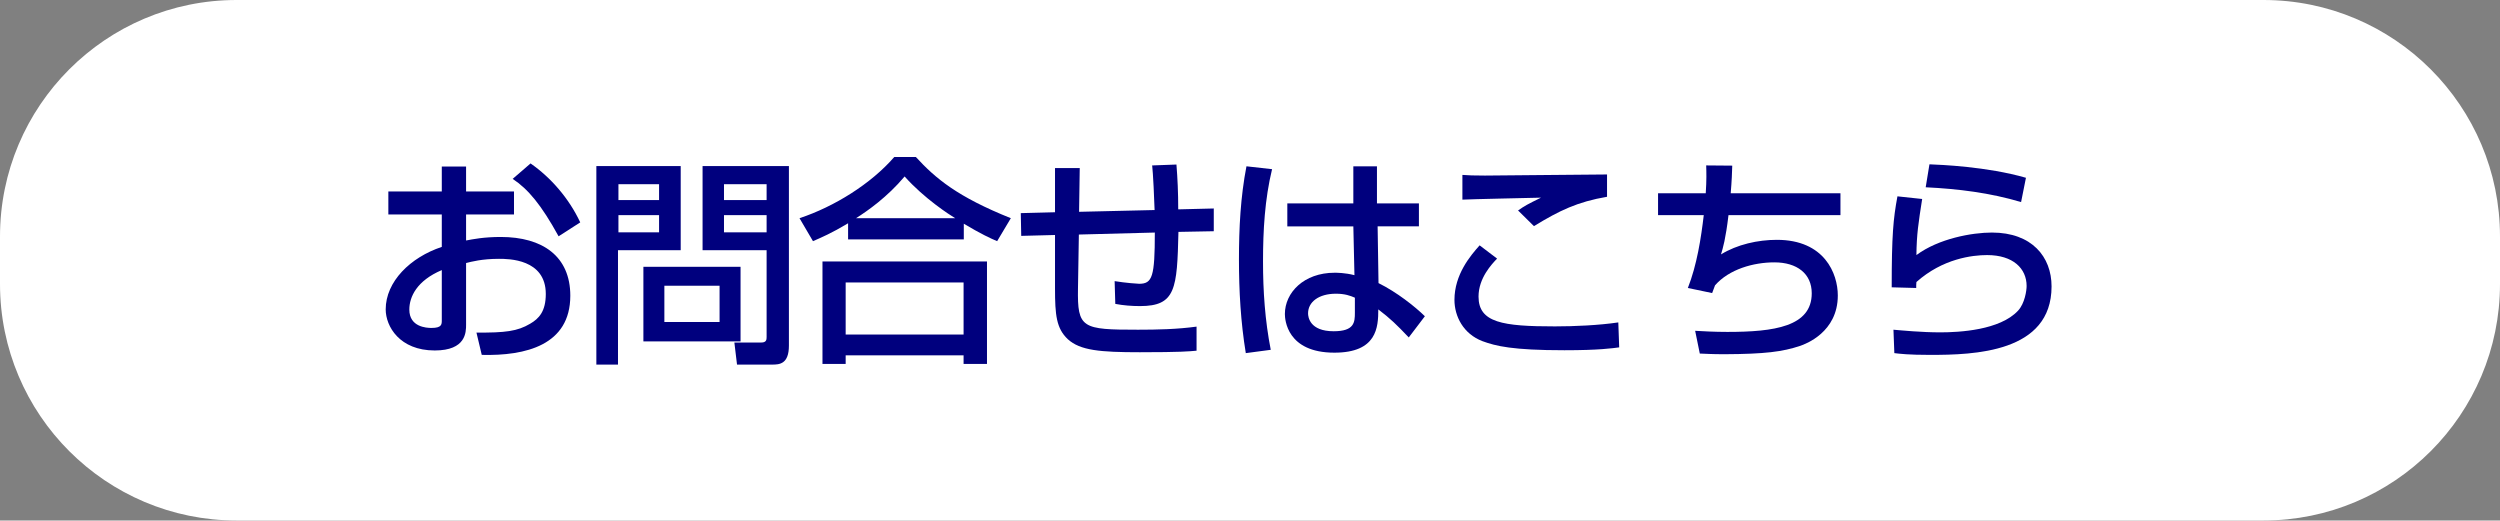
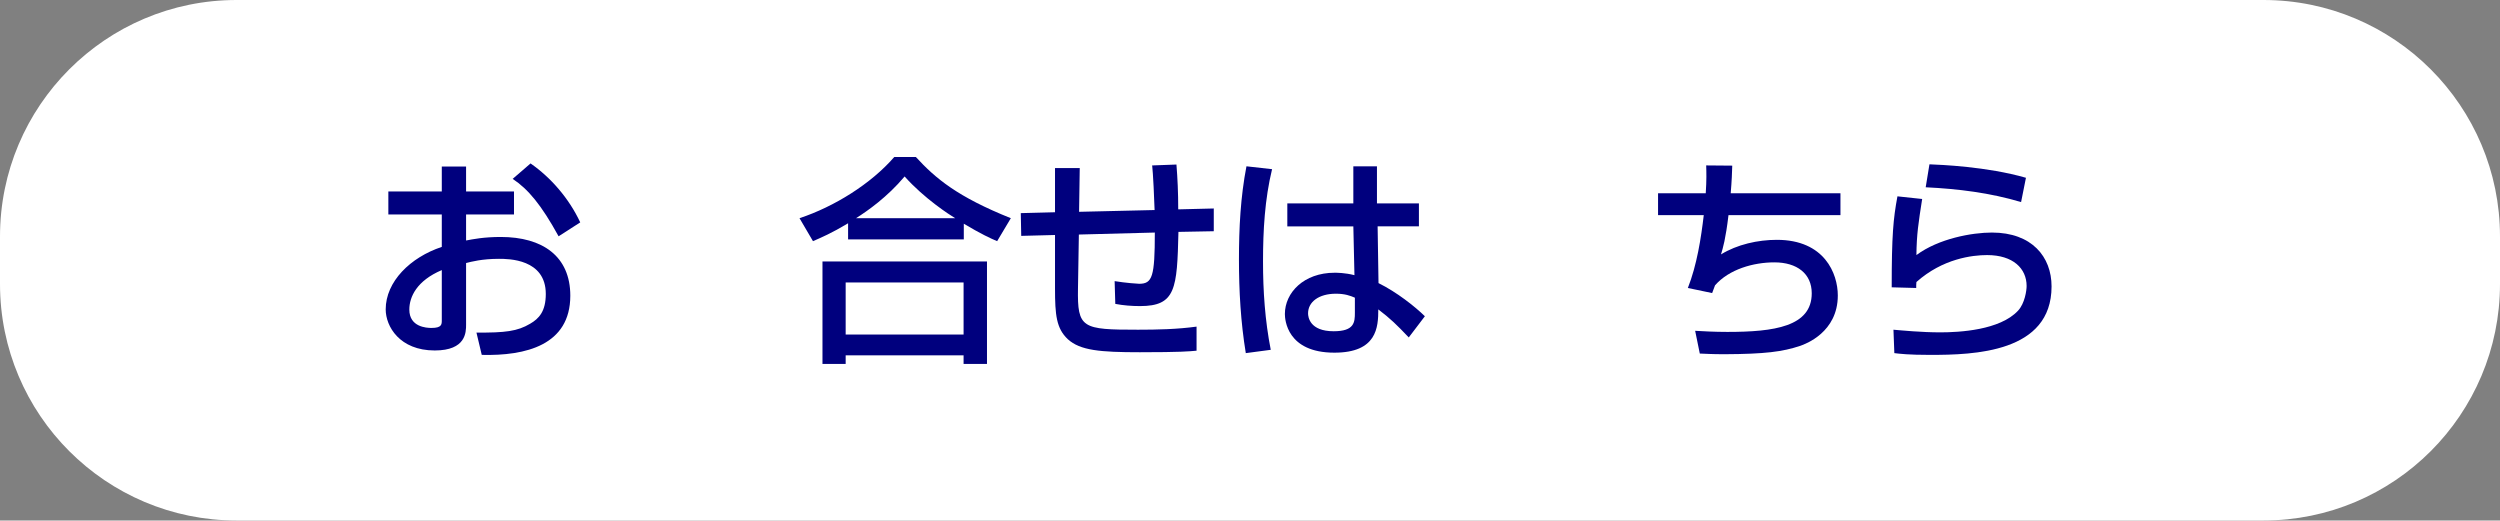
<svg xmlns="http://www.w3.org/2000/svg" version="1.1" id="レイヤー_1" x="0px" y="0px" width="317px" height="66px" viewBox="0 0 317 66" enable-background="new 0 0 317 66" xml:space="preserve">
  <rect x="0" y="0" width="317" height="66" fill="#808080" stroke="none" />
  <path fill="#FFFFFF" d="M317,36c0,16.568-13.432,30-30,30H30C13.432,66,0,52.568,0,36v-6C0,13.432,13.432,0,30,0h257  c16.568,0,30,13.432,30,30V36z" />
  <g>
    <path fill="#00007E" d="M56.019,21.115h3.08v3.164h6.076v2.912h-6.076v3.304c0.868-0.168,2.268-0.448,4.396-0.448   c5.292,0,8.82,2.436,8.82,7.448c0,6.272-5.656,7.644-11.228,7.504l-0.672-2.828c3.64,0.028,5.208-0.168,6.804-1.12   c1.12-0.645,1.988-1.568,1.988-3.779c0-4.453-4.76-4.453-5.936-4.453c-2.156,0-3.5,0.364-4.172,0.532v7.812   c0,0.952,0,3.276-3.976,3.276c-4.452,0-6.216-3.053-6.216-5.209c0-3.527,3.136-6.607,7.112-7.923v-4.116h-6.776v-2.912h6.776   V21.115z M56.019,34.247c-3.164,1.344-4.116,3.388-4.116,5.012c0,2.212,2.184,2.324,2.8,2.324c1.316,0,1.316-0.448,1.316-0.979   V34.247z M67.274,20.723c2.576,1.792,4.872,4.424,6.3,7.476l-2.744,1.764c-2.184-3.976-3.864-5.992-5.824-7.28L67.274,20.723z" />
-     <path fill="#00007E" d="M75.618,21.059h10.696v10.668h-7.952V46.23h-2.744V21.059z M78.418,23.355v2.016h5.152v-2.016H78.418z    M78.418,27.275v2.184h5.152v-2.184H78.418z M93.902,33.827v9.464h-12.32v-9.464H93.902z M84.242,36.234v4.593h7v-4.593H84.242z    M97.206,31.727h-8.12V21.059h10.948v22.763c0,2.353-1.204,2.408-2.128,2.408h-4.452l-0.336-2.799h3.416   c0.644,0,0.672-0.365,0.672-0.701V31.727z M91.802,23.355v2.016h5.404v-2.016H91.802z M91.802,27.275v2.184h5.404v-2.184H91.802z" />
    <path fill="#00007E" d="M107.538,28.311c-2.1,1.26-3.36,1.792-4.452,2.268l-1.708-2.912c4.396-1.456,9.044-4.34,12.012-7.756h2.744   c2.492,2.716,5.264,5.04,12.04,7.756l-1.736,2.912c-0.812-0.336-2.072-0.924-4.228-2.212v1.988h-14.672V28.311z M104.29,33.155   h20.86v12.992h-2.968v-1.092H107.23v1.092h-2.94V33.155z M107.23,35.814v6.608h14.952v-6.608H107.23z M121.118,27.667   c-0.7-0.42-3.92-2.492-6.412-5.292c-2.212,2.632-4.704,4.368-6.16,5.292H121.118z" />
    <path fill="#00007E" d="M149.174,20.863c0.141,1.792,0.225,3.528,0.225,5.684l4.508-0.112v2.884l-4.48,0.084   c-0.168,7.224-0.336,9.408-4.871,9.408c-1.064,0-2.128-0.084-3.136-0.279l-0.084-2.885c1.372,0.225,2.912,0.336,3.108,0.336   c1.68,0,1.988-0.896,1.988-6.496l-9.632,0.252l-0.112,6.832c-0.084,5.068,0.504,5.236,7.616,5.236c2.464,0,4.955-0.056,7.42-0.392   v3.052c-0.896,0.084-1.988,0.196-7.196,0.196c-5.04,0-7.56-0.224-9.128-1.652c-1.456-1.372-1.624-3.079-1.624-6.44v-6.775   l-4.284,0.112l-0.056-2.884l4.34-0.112v-5.6h3.136l-0.084,5.544l9.576-0.224c-0.028-1.12-0.196-4.788-0.308-5.656L149.174,20.863z" />
    <path fill="#00007E" d="M161.299,21.451c-0.924,3.808-1.148,7.756-1.148,11.704c0,3.781,0.252,7.476,0.98,11.201l-3.164,0.42   c-0.645-3.92-0.868-7.896-0.868-11.873c0-3.948,0.196-7.924,0.952-11.816L161.299,21.451z M171.603,25.791v-4.704h2.995v4.704h5.32   v2.912h-5.236l0.113,7.195c2.323,1.148,4.619,2.969,5.879,4.201l-2.043,2.688c-1.541-1.624-2.324-2.381-3.864-3.557   c0,2.269-0.169,5.488-5.572,5.488c-6.021,0-6.272-4.199-6.272-4.9c0-2.715,2.408-5.235,6.301-5.235c0.279,0,1.316,0,2.52,0.308   l-0.14-6.188h-8.372v-2.912H171.603z M171.799,37.747c-0.588-0.252-1.26-0.504-2.408-0.504c-2.156,0-3.528,1.036-3.528,2.491   c0,0.449,0.196,2.269,3.248,2.269c2.632,0,2.688-1.147,2.688-2.353V37.747z" />
-     <path fill="#00007E" d="M189.83,32.791c-0.672,0.7-2.352,2.464-2.352,4.816c0,3.304,3.052,3.779,9.688,3.779   c2.492,0,5.572-0.14,8.036-0.504l0.112,3.164c-0.868,0.112-2.52,0.364-6.944,0.364c-6.608,0-8.708-0.532-10.388-1.148   c-2.436-0.924-3.557-3.163-3.557-5.235c0-3.221,2.017-5.601,3.192-6.917L189.83,32.791z M203.774,24.951   c-3.752,0.644-6.021,1.736-9.269,3.724l-2.016-1.988c0.896-0.616,1.092-0.728,2.912-1.624c-1.176,0.028-9.044,0.196-9.969,0.252   v-3.136c0.896,0.056,1.232,0.084,2.857,0.084c2.184,0,13.047-0.14,15.483-0.14V24.951z" />
    <path fill="#00007E" d="M219.65,21.003c-0.028,0.896-0.057,1.876-0.196,3.5h13.916v2.772h-14.196   c-0.363,3.052-0.699,4.144-0.951,4.984c2.043-1.26,4.676-1.848,7.084-1.848c6.047,0,7.728,4.284,7.728,7.056   c0,4.676-4.116,6.16-4.761,6.385c-2.268,0.756-4.451,1.035-9.604,1.063c-1.707,0-2.268-0.056-3.136-0.084l-0.588-2.884   c0.952,0.056,2.437,0.14,4.088,0.14c5.937,0,10.696-0.672,10.696-4.899c0-2.492-1.877-3.92-4.732-3.92   c-2.66,0-5.74,0.868-7.531,2.913l-0.365,0.979l-3.08-0.644c1.148-2.913,1.681-6.356,2.017-9.241h-5.796v-2.772h6.048   c0.112-1.708,0.084-2.632,0.056-3.528L219.65,21.003z" />
    <path fill="#00007E" d="M243.73,25.231c-0.477,3.08-0.699,4.452-0.729,7.112c2.828-2.1,7.057-2.856,9.576-2.856   c5.068,0,7.561,3.08,7.561,6.832c0,8.4-9.828,8.681-15.4,8.681c-2.744,0-3.836-0.14-4.535-0.224l-0.113-2.969   c0.98,0.084,3.557,0.336,5.937,0.336c2.437,0,7.56-0.279,9.856-2.744c0.867-0.924,1.092-2.576,1.092-3.135   c0-2.213-1.708-3.921-5.012-3.921c-1.877,0-5.629,0.448-8.961,3.416c-0.027,0.308-0.027,0.448-0.027,0.757l-3.107-0.084   c0-6.581,0.195-8.681,0.728-11.537L243.73,25.231z M256.274,25.623c-3.92-1.176-8.008-1.68-12.096-1.876l0.476-2.912   c1.372,0.056,7.28,0.28,12.236,1.708L256.274,25.623z" />
  </g>
</svg>